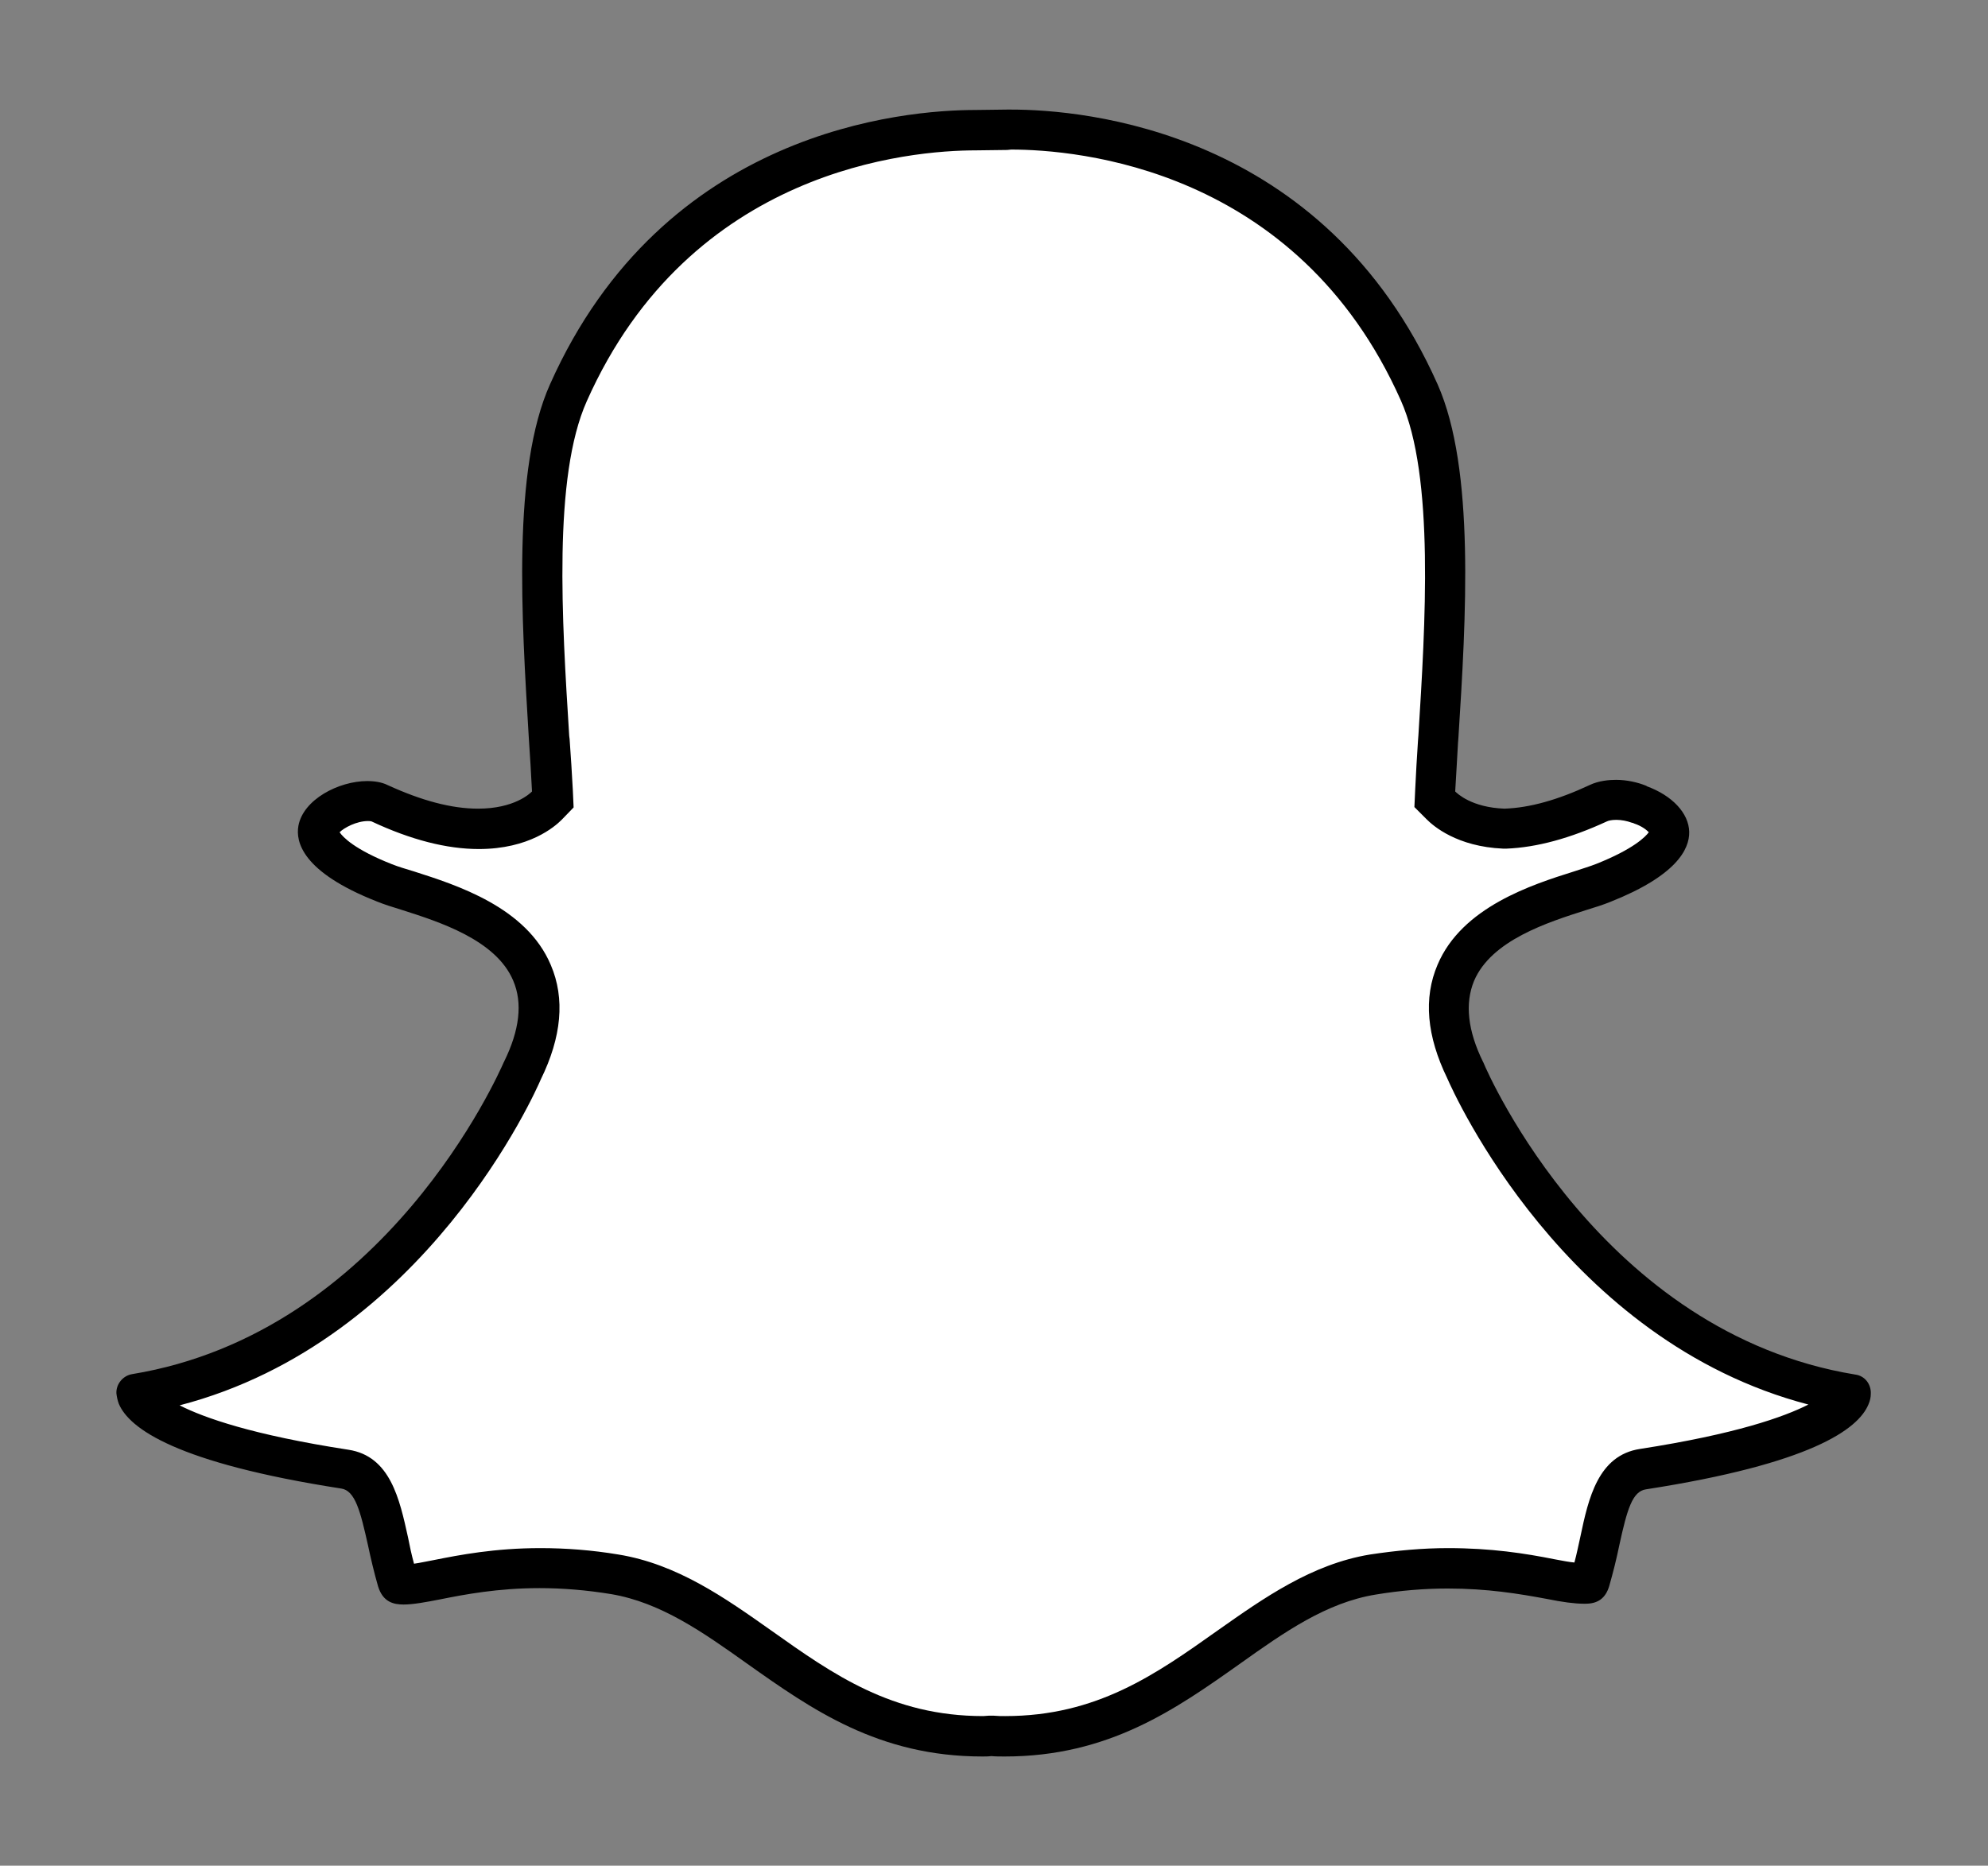
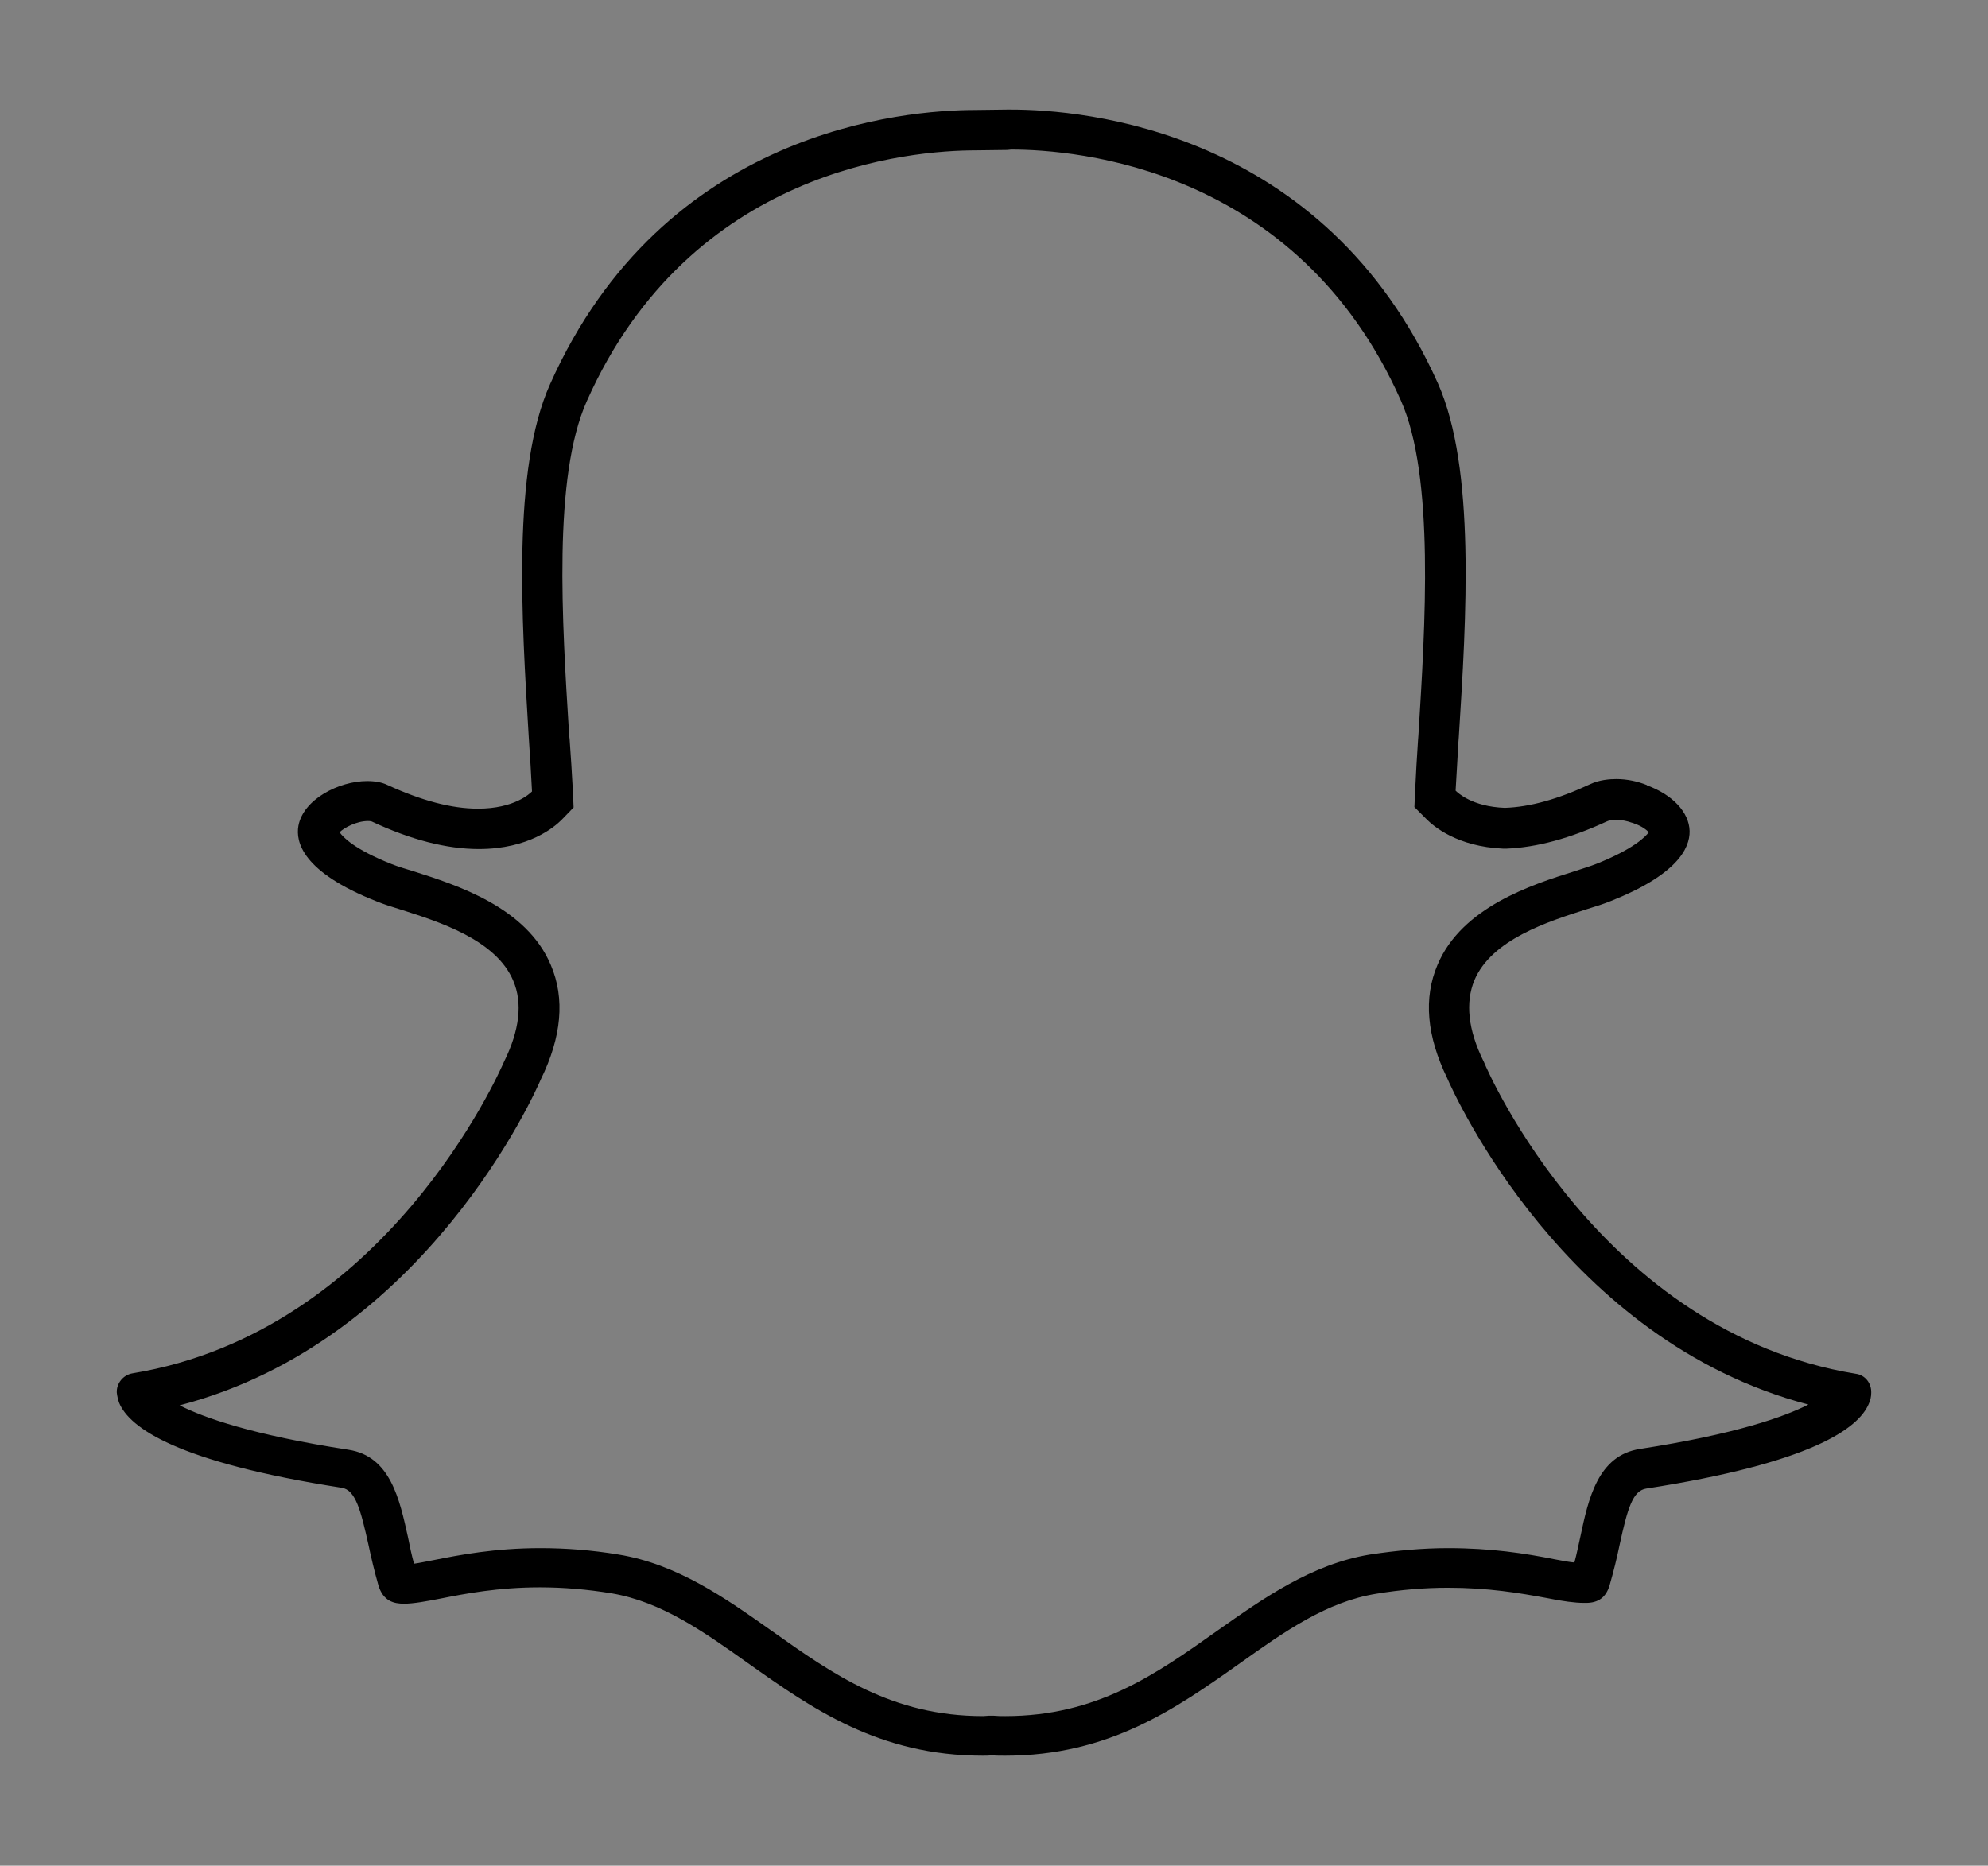
<svg xmlns="http://www.w3.org/2000/svg" version="1.1" id="Layer_1" x="0px" y="0px" viewBox="0 0 49.7 46.65" style="enable-background:new 0 0 49.7 46.65;" xml:space="preserve">
  <rect x="0" y="0" width="49.7" height="46.65" fill="#808080" stroke="none" />
  <style type="text/css">
	.st0{fill:#FFFFFF;}
</style>
  <g>
-     <path class="st0" d="M24.81,43.4c-0.12,0-0.18,0.01-0.24,0.01c-2.44,0-3.97-1.08-5.59-2.23c-1.17-0.82-2.26-1.6-3.61-1.82   c-0.64-0.11-1.27-0.16-1.87-0.16c-1.09,0-1.95,0.17-2.57,0.29c-0.34,0.07-0.64,0.12-0.83,0.12c-0.1,0-0.12-0.01-0.13-0.01   c-0.13-0.42-0.21-0.75-0.28-1.07c-0.2-0.91-0.37-1.69-1.08-1.8c-4.37-0.68-5.07-1.57-5.18-1.82c6.54-1.14,9.5-7.86,9.62-8.15   c0.45-0.92,0.53-1.74,0.24-2.44c-0.53-1.24-2.08-1.73-3.1-2.05c-0.22-0.07-0.42-0.13-0.59-0.2c-1.3-0.52-1.7-1.04-1.65-1.33   c0.07-0.35,0.69-0.71,1.23-0.71c0.12,0,0.22,0.02,0.3,0.06c0.91,0.43,1.74,0.64,2.47,0.64c1.06,0,1.57-0.45,1.71-0.58l0.15-0.16   l-0.09-1.56c-0.19-2.94-0.42-6.59,0.48-8.61c2.72-6.09,8.48-6.57,10.18-6.57l0.89-0.01c1.7,0,7.48,0.47,10.2,6.57   c0.9,2.01,0.67,5.67,0.48,8.61l-0.09,1.56l0.15,0.16c0.12,0.13,0.6,0.54,1.57,0.58c0.73-0.03,1.51-0.24,2.36-0.64   c0.12-0.05,0.27-0.08,0.45-0.08c0.2,0,0.41,0.04,0.57,0.11c0.54,0.19,0.77,0.49,0.77,0.69c0.01,0.3-0.43,0.79-1.65,1.27   c-0.16,0.06-0.37,0.13-0.59,0.2c-1.03,0.33-2.58,0.82-3.1,2.05c-0.3,0.7-0.22,1.52,0.24,2.44c0.12,0.29,3.08,7,9.66,8.09l0,0   c-0.02,0-0.03,0.03-0.04,0.06c-0.11,0.25-0.81,1.14-5.18,1.82c-0.71,0.11-0.88,0.89-1.08,1.8c-0.07,0.32-0.14,0.64-0.24,0.98   l-0.11,0.08c-0.18,0-0.43-0.02-0.88-0.11c-0.72-0.14-1.53-0.27-2.57-0.27c-0.6,0-1.23,0.05-1.87,0.16   c-1.35,0.23-2.5,1.04-3.61,1.82c-1.62,1.15-3.15,2.23-5.59,2.23C25.02,43.41,24.92,43.4,24.81,43.4z" />
-     <path d="M25.28,3.74c1.63,0,7.15,0.45,9.74,6.27c0.85,1.9,0.61,5.64,0.44,8.38l-0.01,0.13c-0.03,0.42-0.05,0.83-0.07,1.22   l-0.02,0.44l0.31,0.31c0.16,0.16,0.75,0.68,1.91,0.73l0.04,0l0.04,0c0.76-0.03,1.6-0.26,2.51-0.68c0.04-0.02,0.12-0.04,0.24-0.04   c0.13,0,0.27,0.03,0.38,0.07l0.04,0.01l0.02,0.01c0.21,0.07,0.32,0.17,0.37,0.22c-0.08,0.11-0.38,0.42-1.31,0.79   c-0.15,0.06-0.35,0.12-0.56,0.19c-1.05,0.33-2.8,0.89-3.41,2.33c-0.36,0.84-0.27,1.79,0.24,2.84c0.17,0.39,2.94,6.57,9.03,8.16   c-0.61,0.31-1.82,0.74-4.21,1.11c-1.05,0.16-1.29,1.24-1.49,2.19c-0.05,0.22-0.09,0.43-0.15,0.65c-0.12-0.01-0.28-0.04-0.49-0.08   c-0.75-0.15-1.59-0.28-2.67-0.28c-0.64,0-1.29,0.06-1.95,0.16c-1.46,0.24-2.66,1.09-3.81,1.9c-1.55,1.1-3.02,2.14-5.31,2.14   c-0.1,0-0.19,0-0.29-0.01l-0.06,0l-0.06,0c-0.05,0-0.09,0.01-0.14,0.01c-2.28,0-3.75-1.04-5.3-2.14c-1.16-0.82-2.35-1.66-3.82-1.9   c-0.66-0.11-1.31-0.16-1.95-0.16c-1.14,0-2.02,0.17-2.67,0.3c-0.17,0.03-0.34,0.07-0.49,0.09c-0.06-0.22-0.11-0.45-0.15-0.66   c-0.21-0.95-0.44-2.03-1.49-2.19c-2.4-0.37-3.61-0.8-4.22-1.11c6.16-1.6,8.92-7.89,9.03-8.15c0.52-1.06,0.61-2.02,0.25-2.86   c-0.61-1.45-2.36-2-3.42-2.34c-0.2-0.06-0.4-0.12-0.55-0.18c-0.94-0.37-1.23-0.68-1.31-0.8c0.11-0.11,0.42-0.28,0.71-0.28   c0.06,0,0.09,0.01,0.09,0.01c0,0,0,0,0,0c0.98,0.46,1.88,0.69,2.68,0.69c1.26,0,1.9-0.56,2.07-0.73l0.3-0.31l-0.02-0.44   c-0.02-0.41-0.05-0.83-0.08-1.27l-0.01-0.08c-0.18-2.88-0.41-6.47,0.44-8.37c2.59-5.82,8.1-6.27,9.73-6.27   c0.05,0,0.78-0.01,0.78-0.01L25.28,3.74 M25.28,2.74l-0.11,0c0,0-0.73,0.01-0.78,0.01c-1.78,0-7.8,0.49-10.64,6.86   c-0.95,2.12-0.71,5.85-0.53,8.84c0.03,0.46,0.06,0.91,0.08,1.34c-0.05,0.05-0.44,0.43-1.35,0.43c-0.66,0-1.41-0.2-2.26-0.59   c-0.14-0.07-0.32-0.1-0.51-0.1c-0.71,0-1.6,0.46-1.72,1.12c-0.07,0.39,0.08,1.15,1.96,1.89c0.17,0.07,0.39,0.14,0.62,0.21   c0.94,0.3,2.36,0.75,2.79,1.77c0.24,0.56,0.16,1.24-0.23,2.03c0,0.01-0.01,0.01-0.01,0.02c-0.12,0.27-2.96,6.75-9.29,7.79   c-0.23,0.04-0.4,0.25-0.39,0.48c0.01,0.09,0.03,0.18,0.06,0.26c0.26,0.62,1.44,1.48,5.56,2.12c0.35,0.05,0.48,0.57,0.67,1.42   c0.07,0.33,0.15,0.67,0.25,1.02c0.12,0.4,0.39,0.46,0.64,0.46c0.24,0,0.56-0.06,0.92-0.13c0.6-0.12,1.43-0.28,2.48-0.28   c0.58,0,1.18,0.05,1.79,0.15c1.24,0.21,2.29,0.95,3.4,1.74c1.61,1.14,3.28,2.32,5.88,2.32c0.07,0,0.15,0,0.22-0.01h0   c0.11,0.01,0.22,0.01,0.34,0.01c2.6,0,4.27-1.18,5.88-2.32c1.11-0.79,2.16-1.53,3.4-1.73c0.6-0.1,1.21-0.15,1.79-0.15   c1,0,1.78,0.13,2.48,0.26c0.39,0.08,0.7,0.12,0.92,0.12h0.05c0.31,0,0.5-0.14,0.59-0.44c0.1-0.35,0.18-0.67,0.25-1.01   c0.2-0.92,0.33-1.36,0.67-1.41c4.12-0.64,5.3-1.5,5.56-2.12c0.04-0.09,0.06-0.18,0.06-0.27c0.01-0.24-0.15-0.45-0.39-0.48   c-6.34-1.04-9.18-7.52-9.29-7.79c0-0.01-0.01-0.02-0.01-0.02c-0.39-0.79-0.46-1.47-0.23-2.03c0.43-1.02,1.85-1.47,2.79-1.77   c0.23-0.07,0.45-0.14,0.62-0.21c1.64-0.65,1.98-1.31,1.97-1.75c-0.01-0.47-0.43-0.91-1.06-1.14l-0.01-0.01   c-0.22-0.09-0.49-0.15-0.76-0.15c-0.17,0-0.43,0.02-0.66,0.13c-0.79,0.37-1.5,0.57-2.13,0.59h0c-0.82-0.03-1.18-0.38-1.23-0.43   c0.02-0.39,0.05-0.79,0.07-1.21l0.01-0.13c0.19-2.99,0.42-6.72-0.52-8.84C33.1,3.23,27.06,2.74,25.28,2.74L25.28,2.74z" />
+     <path d="M25.28,3.74c1.63,0,7.15,0.45,9.74,6.27c0.85,1.9,0.61,5.64,0.44,8.38l-0.01,0.13c-0.03,0.42-0.05,0.83-0.07,1.22   l-0.02,0.44l0.31,0.31c0.16,0.16,0.75,0.68,1.91,0.73l0.04,0l0.04,0c0.76-0.03,1.6-0.26,2.51-0.68c0.04-0.02,0.12-0.04,0.24-0.04   c0.13,0,0.27,0.03,0.38,0.07l0.04,0.01l0.02,0.01c0.21,0.07,0.32,0.17,0.37,0.22c-0.08,0.11-0.38,0.42-1.31,0.79   c-0.15,0.06-0.35,0.12-0.56,0.19c-1.05,0.33-2.8,0.89-3.41,2.33c-0.36,0.84-0.27,1.79,0.24,2.84c0.17,0.39,2.94,6.57,9.03,8.16   c-0.61,0.31-1.82,0.74-4.21,1.11c-1.05,0.16-1.29,1.24-1.49,2.19c-0.05,0.22-0.09,0.43-0.15,0.65c-0.12-0.01-0.28-0.04-0.49-0.08   c-0.75-0.15-1.59-0.28-2.67-0.28c-0.64,0-1.29,0.06-1.95,0.16c-1.46,0.24-2.66,1.09-3.81,1.9c-1.55,1.1-3.02,2.14-5.31,2.14   c-0.1,0-0.19,0-0.29-0.01l-0.06,0l-0.06,0c-0.05,0-0.09,0.01-0.14,0.01c-2.28,0-3.75-1.04-5.3-2.14c-1.16-0.82-2.35-1.66-3.82-1.9   c-0.66-0.11-1.31-0.16-1.95-0.16c-1.14,0-2.02,0.17-2.67,0.3c-0.17,0.03-0.34,0.07-0.49,0.09c-0.06-0.22-0.11-0.45-0.15-0.66   c-0.21-0.95-0.44-2.03-1.49-2.19c-2.4-0.37-3.61-0.8-4.22-1.11c6.16-1.6,8.92-7.89,9.03-8.15c0.52-1.06,0.61-2.02,0.25-2.86   c-0.61-1.45-2.36-2-3.42-2.34c-0.2-0.06-0.4-0.12-0.55-0.18c-0.94-0.37-1.23-0.68-1.31-0.8c0.11-0.11,0.42-0.28,0.71-0.28   c0.06,0,0.09,0.01,0.09,0.01c0,0,0,0,0,0c0.98,0.46,1.88,0.69,2.68,0.69c1.26,0,1.9-0.56,2.07-0.73l0.3-0.31l-0.02-0.44   c-0.02-0.41-0.05-0.83-0.08-1.27l-0.01-0.08c-0.18-2.88-0.41-6.47,0.44-8.37c2.59-5.82,8.1-6.27,9.73-6.27   c0.05,0,0.78-0.01,0.78-0.01L25.28,3.74 M25.28,2.74l-0.11,0c0,0-0.73,0.01-0.78,0.01c-1.78,0-7.8,0.49-10.64,6.86   c-0.95,2.12-0.71,5.85-0.53,8.84c0.03,0.46,0.06,0.91,0.08,1.34c-0.05,0.05-0.44,0.43-1.35,0.43c-0.66,0-1.41-0.2-2.26-0.59   c-0.14-0.07-0.32-0.1-0.51-0.1c-0.71,0-1.6,0.46-1.72,1.12c-0.07,0.39,0.08,1.15,1.96,1.89c0.17,0.07,0.39,0.14,0.62,0.21   c0.94,0.3,2.36,0.75,2.79,1.77c0.24,0.56,0.16,1.24-0.23,2.03c-0.12,0.27-2.96,6.75-9.29,7.79   c-0.23,0.04-0.4,0.25-0.39,0.48c0.01,0.09,0.03,0.18,0.06,0.26c0.26,0.62,1.44,1.48,5.56,2.12c0.35,0.05,0.48,0.57,0.67,1.42   c0.07,0.33,0.15,0.67,0.25,1.02c0.12,0.4,0.39,0.46,0.64,0.46c0.24,0,0.56-0.06,0.92-0.13c0.6-0.12,1.43-0.28,2.48-0.28   c0.58,0,1.18,0.05,1.79,0.15c1.24,0.21,2.29,0.95,3.4,1.74c1.61,1.14,3.28,2.32,5.88,2.32c0.07,0,0.15,0,0.22-0.01h0   c0.11,0.01,0.22,0.01,0.34,0.01c2.6,0,4.27-1.18,5.88-2.32c1.11-0.79,2.16-1.53,3.4-1.73c0.6-0.1,1.21-0.15,1.79-0.15   c1,0,1.78,0.13,2.48,0.26c0.39,0.08,0.7,0.12,0.92,0.12h0.05c0.31,0,0.5-0.14,0.59-0.44c0.1-0.35,0.18-0.67,0.25-1.01   c0.2-0.92,0.33-1.36,0.67-1.41c4.12-0.64,5.3-1.5,5.56-2.12c0.04-0.09,0.06-0.18,0.06-0.27c0.01-0.24-0.15-0.45-0.39-0.48   c-6.34-1.04-9.18-7.52-9.29-7.79c0-0.01-0.01-0.02-0.01-0.02c-0.39-0.79-0.46-1.47-0.23-2.03c0.43-1.02,1.85-1.47,2.79-1.77   c0.23-0.07,0.45-0.14,0.62-0.21c1.64-0.65,1.98-1.31,1.97-1.75c-0.01-0.47-0.43-0.91-1.06-1.14l-0.01-0.01   c-0.22-0.09-0.49-0.15-0.76-0.15c-0.17,0-0.43,0.02-0.66,0.13c-0.79,0.37-1.5,0.57-2.13,0.59h0c-0.82-0.03-1.18-0.38-1.23-0.43   c0.02-0.39,0.05-0.79,0.07-1.21l0.01-0.13c0.19-2.99,0.42-6.72-0.52-8.84C33.1,3.23,27.06,2.74,25.28,2.74L25.28,2.74z" />
  </g>
</svg>